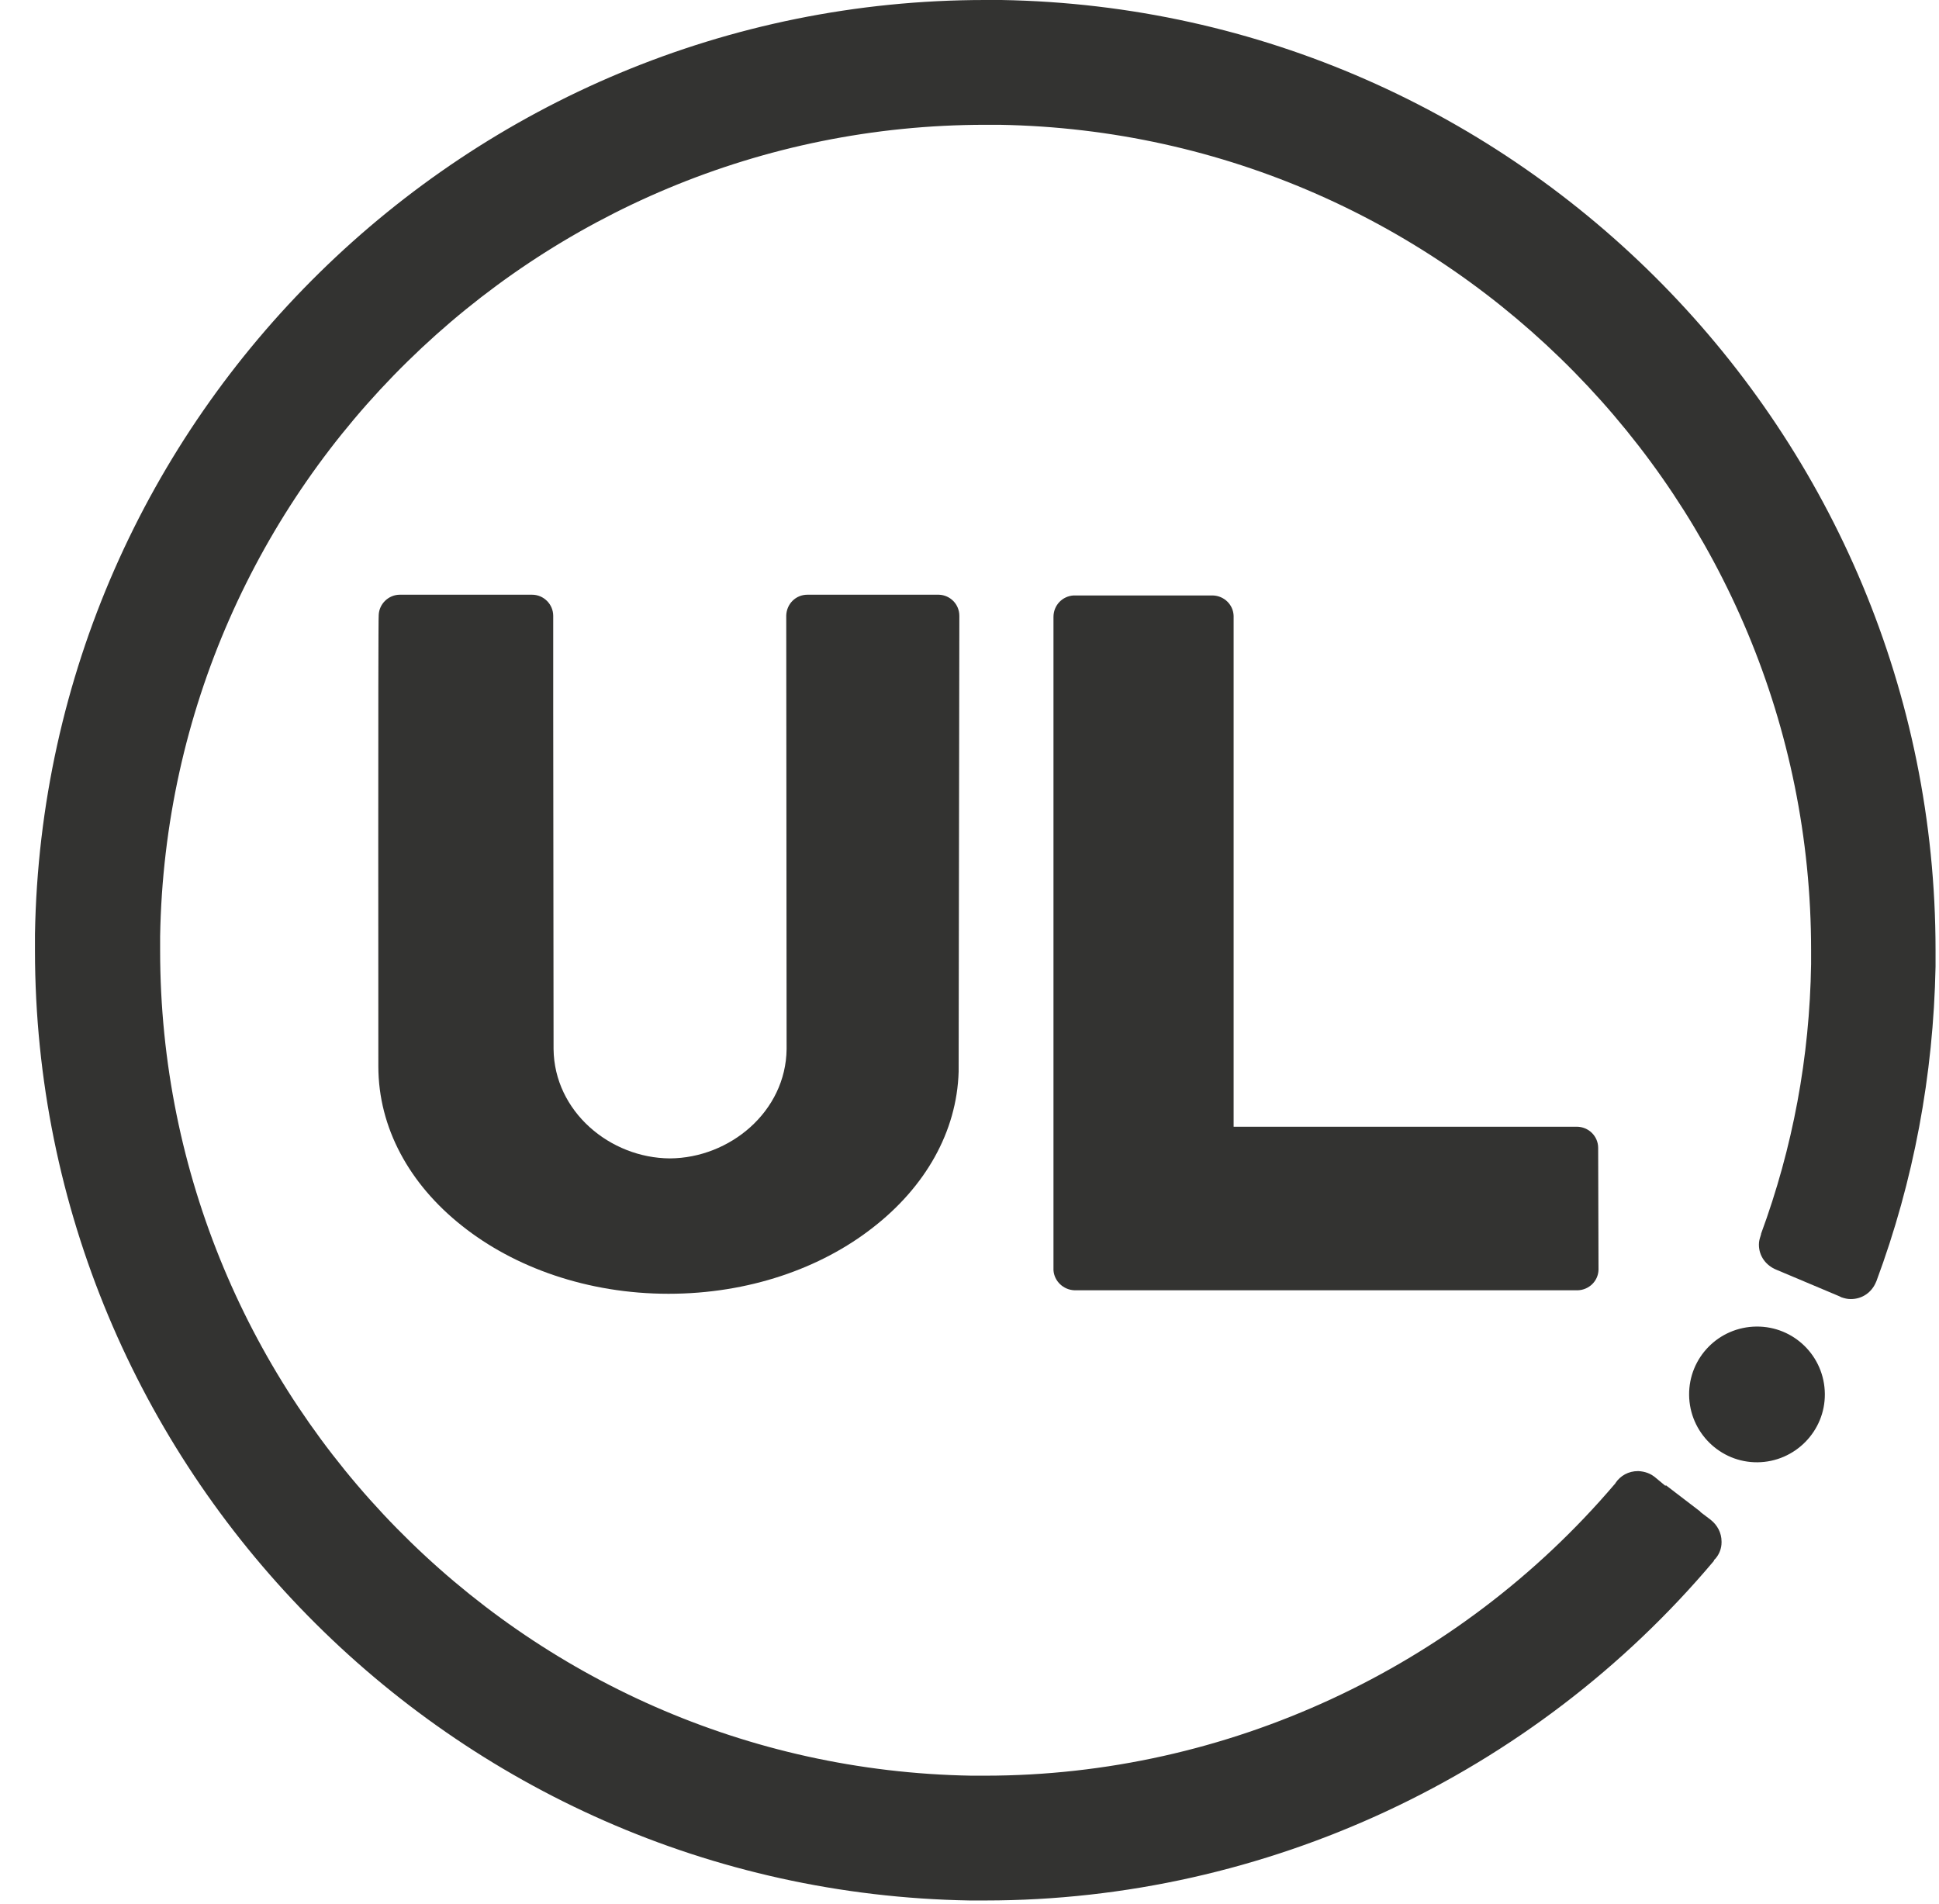
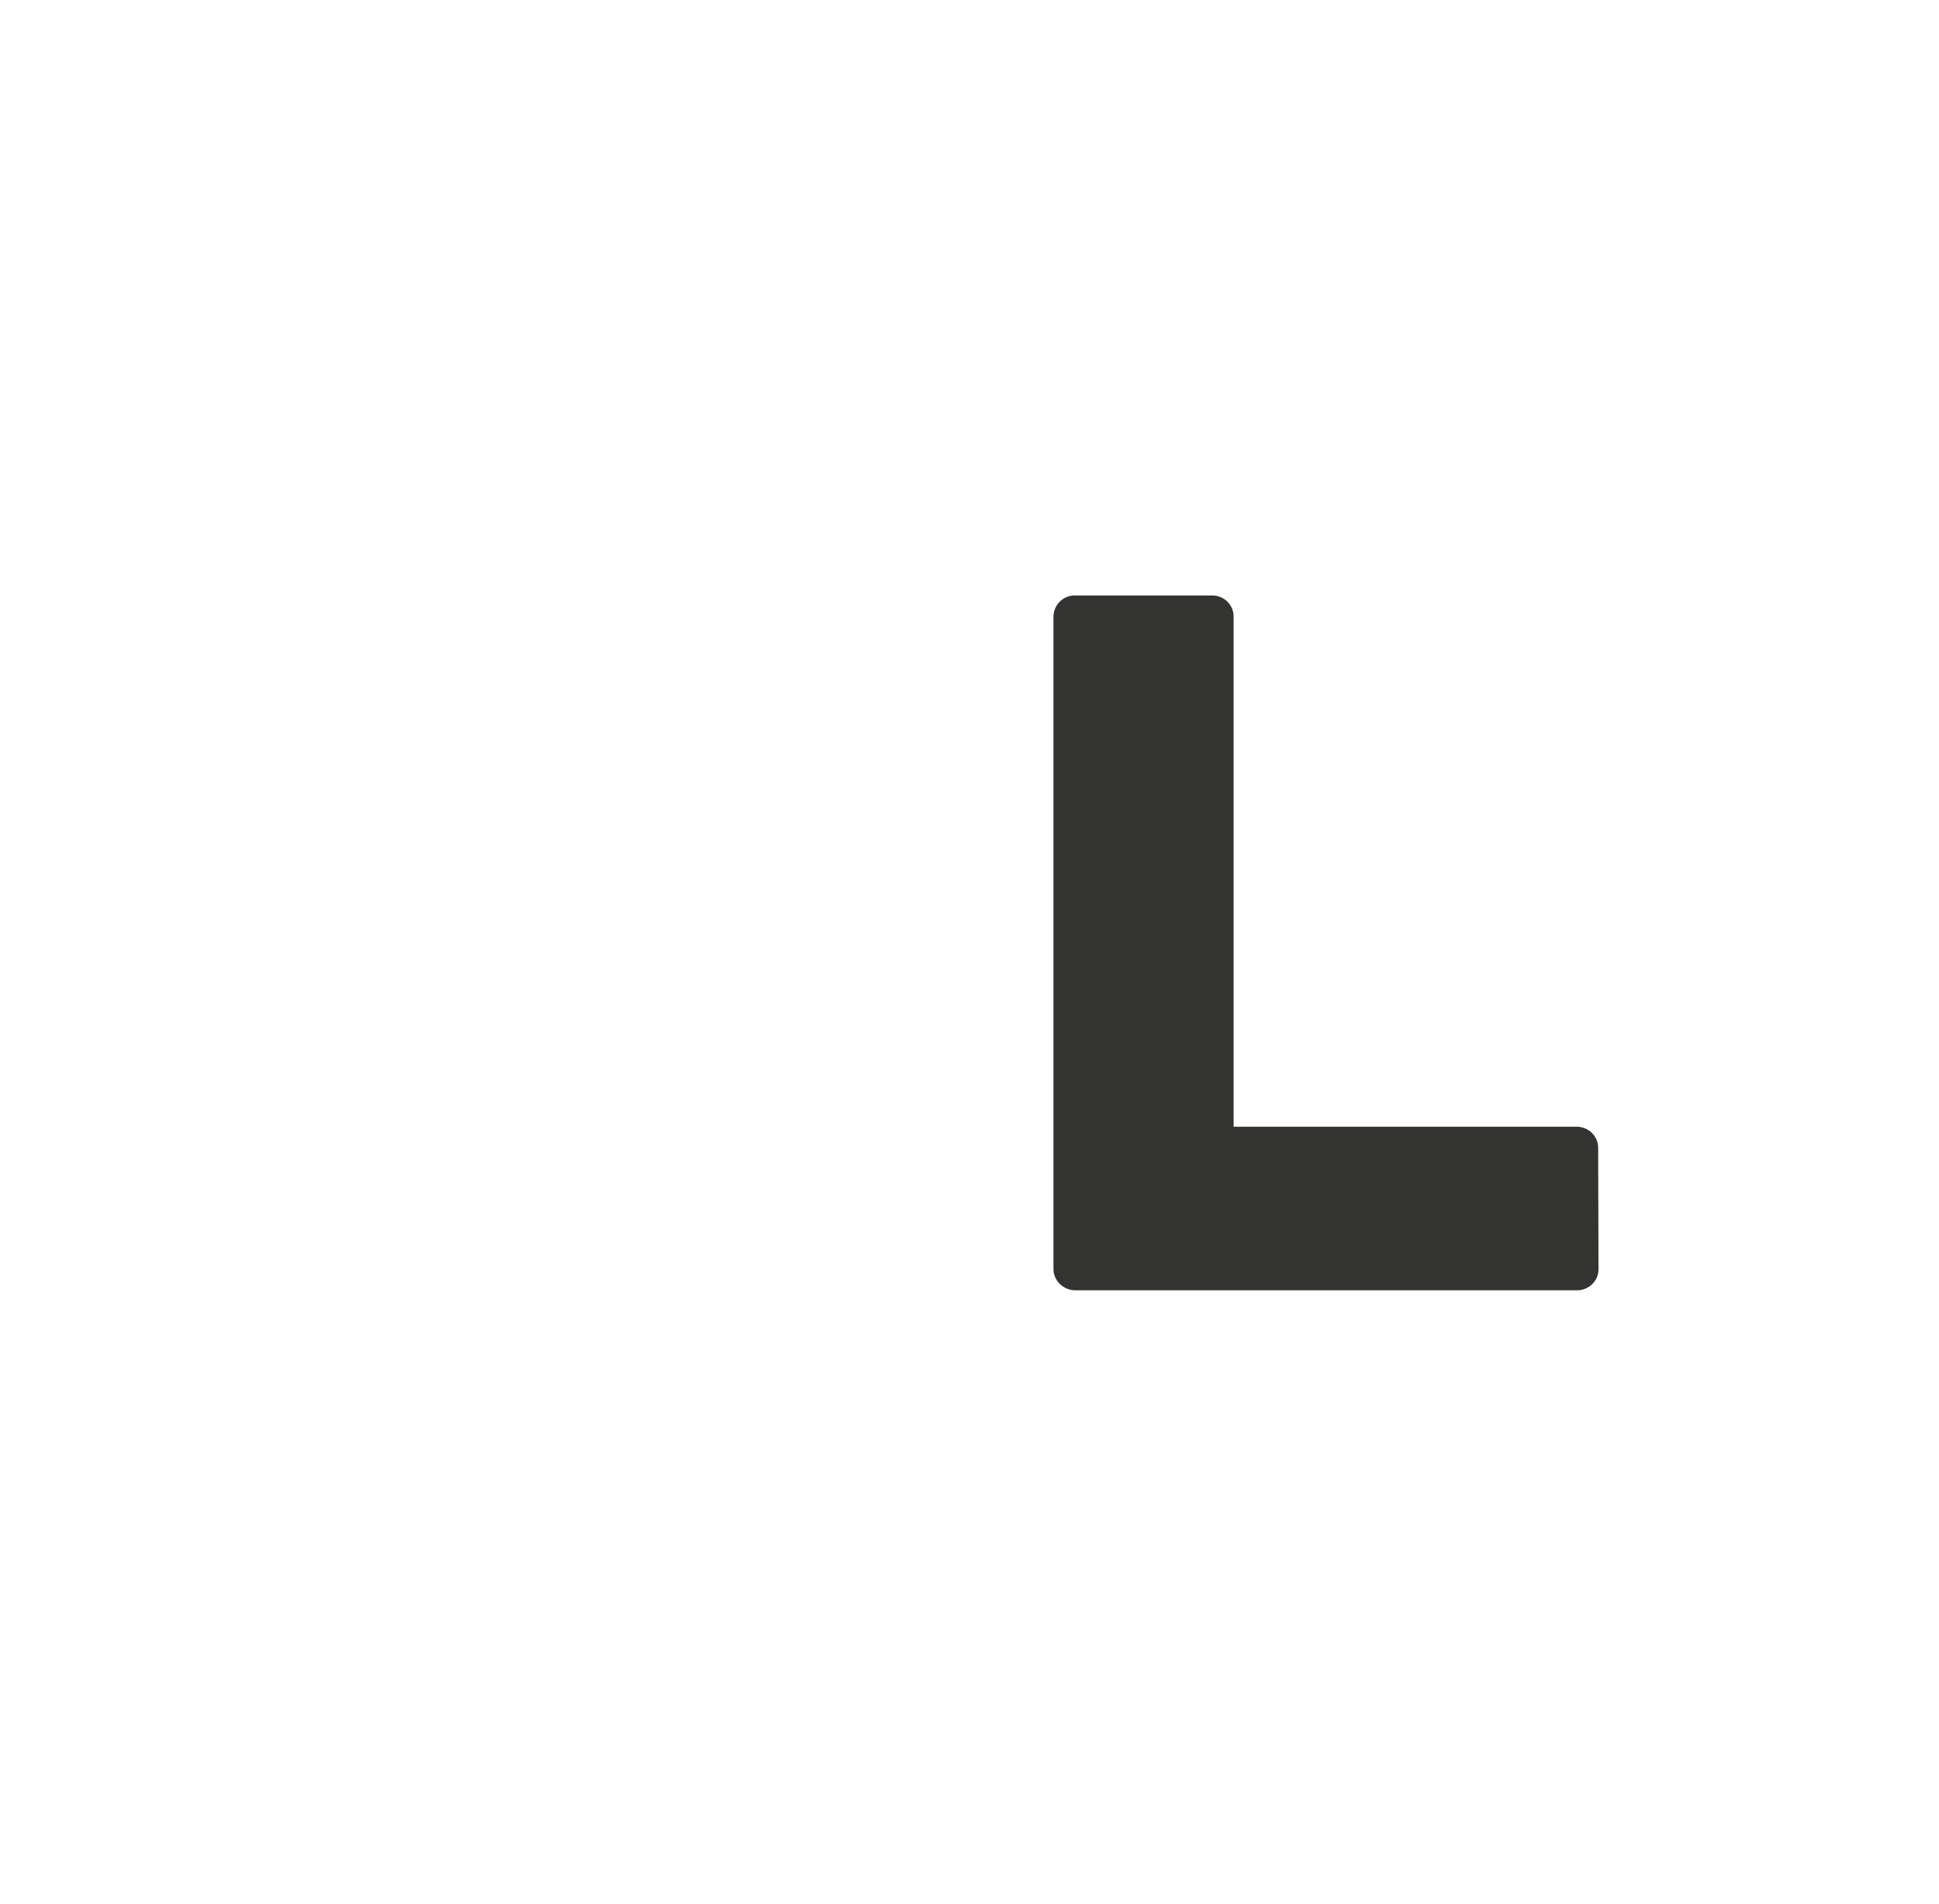
<svg xmlns="http://www.w3.org/2000/svg" width="55" height="54" viewBox="0 0 55 54" fill="none">
-   <path d="M27.502 53.91C27.652 53.91 27.802 53.91 27.952 53.91C35.892 53.91 43.502 50.35 48.612 44.28L48.622 44.25L48.662 44.21C48.772 44.08 48.832 43.92 48.832 43.75V43.73C48.832 43.48 48.712 43.26 48.522 43.11L48.232 42.89V42.88L47.252 42.13L47.242 42.15L46.952 41.91C46.822 41.8 46.662 41.74 46.472 41.73C46.462 41.73 46.462 41.73 46.462 41.73C46.192 41.73 45.962 41.86 45.822 42.07L45.812 42.09L45.792 42.11C41.352 47.32 34.792 50.37 27.942 50.37C27.812 50.37 27.682 50.37 27.552 50.37C14.782 50.15 4.542 39.69 4.542 26.96C4.542 26.83 4.542 26.69 4.542 26.56C4.762 13.78 15.222 3.54 27.952 3.54C28.082 3.54 28.222 3.54 28.352 3.54C41.132 3.76 51.372 14.22 51.372 26.95C51.372 27.09 51.372 27.22 51.372 27.35C51.332 29.99 50.852 32.56 49.952 35C49.952 35.01 49.952 35.01 49.952 35.02L49.942 35.04V35.05C49.912 35.14 49.892 35.21 49.892 35.3V35.31C49.892 35.63 50.092 35.9 50.392 36.02L52.172 36.77L52.232 36.8C52.322 36.83 52.402 36.85 52.492 36.85H52.502C52.822 36.85 53.092 36.66 53.212 36.37C53.212 36.36 53.222 36.35 53.222 36.35C54.282 33.5 54.842 30.5 54.902 27.42C54.902 27.27 54.902 27.11 54.902 26.95C54.902 12.3 43.102 0.25 28.402 0C28.242 0 28.092 0 27.942 0C13.282 0 1.242 11.79 0.992 26.5C0.992 26.66 0.992 26.81 0.992 26.97C1.002 41.61 12.792 53.66 27.502 53.91Z" fill="#333331" />
  <path d="M30.482 36.601C30.492 36.601 44.742 36.601 44.752 36.601C45.072 36.591 45.332 36.341 45.342 36.021C45.342 36.011 45.332 32.561 45.332 32.561C45.332 32.231 45.062 31.961 44.722 31.961H34.992C34.992 31.961 34.992 17.481 34.992 17.471C34.982 17.151 34.722 16.901 34.402 16.891C34.392 16.891 30.452 16.891 30.452 16.891C30.132 16.911 29.882 17.171 29.882 17.501C29.882 17.501 29.882 36.021 29.882 36.031C29.902 36.341 30.162 36.591 30.482 36.601Z" fill="#333331" />
-   <path d="M10.732 30.25C10.732 31.99 11.612 33.59 13.102 34.77C14.582 35.95 16.662 36.7 18.962 36.7C21.232 36.7 23.282 35.98 24.762 34.82C26.242 33.67 27.142 32.11 27.192 30.4L27.212 17.47C27.212 17.14 26.952 16.88 26.632 16.87H26.622H22.902C22.572 16.87 22.312 17.13 22.302 17.46C22.302 17.47 22.312 29.76 22.312 29.76C22.292 31.53 20.702 32.85 19.002 32.86C17.302 32.85 15.722 31.53 15.702 29.76L15.692 20.14V17.75V17.47C15.692 17.14 15.422 16.87 15.092 16.87H11.342C11.022 16.87 10.752 17.13 10.742 17.45C10.722 17.47 10.732 30.25 10.732 30.25Z" fill="#333331" />
-   <path d="M51.762 39.54C51.772 40.6 50.912 41.47 49.852 41.48C48.792 41.49 47.922 40.63 47.912 39.57C47.902 38.51 48.752 37.64 49.822 37.63C50.882 37.62 51.752 38.47 51.762 39.54Z" fill="#333331" />
</svg>